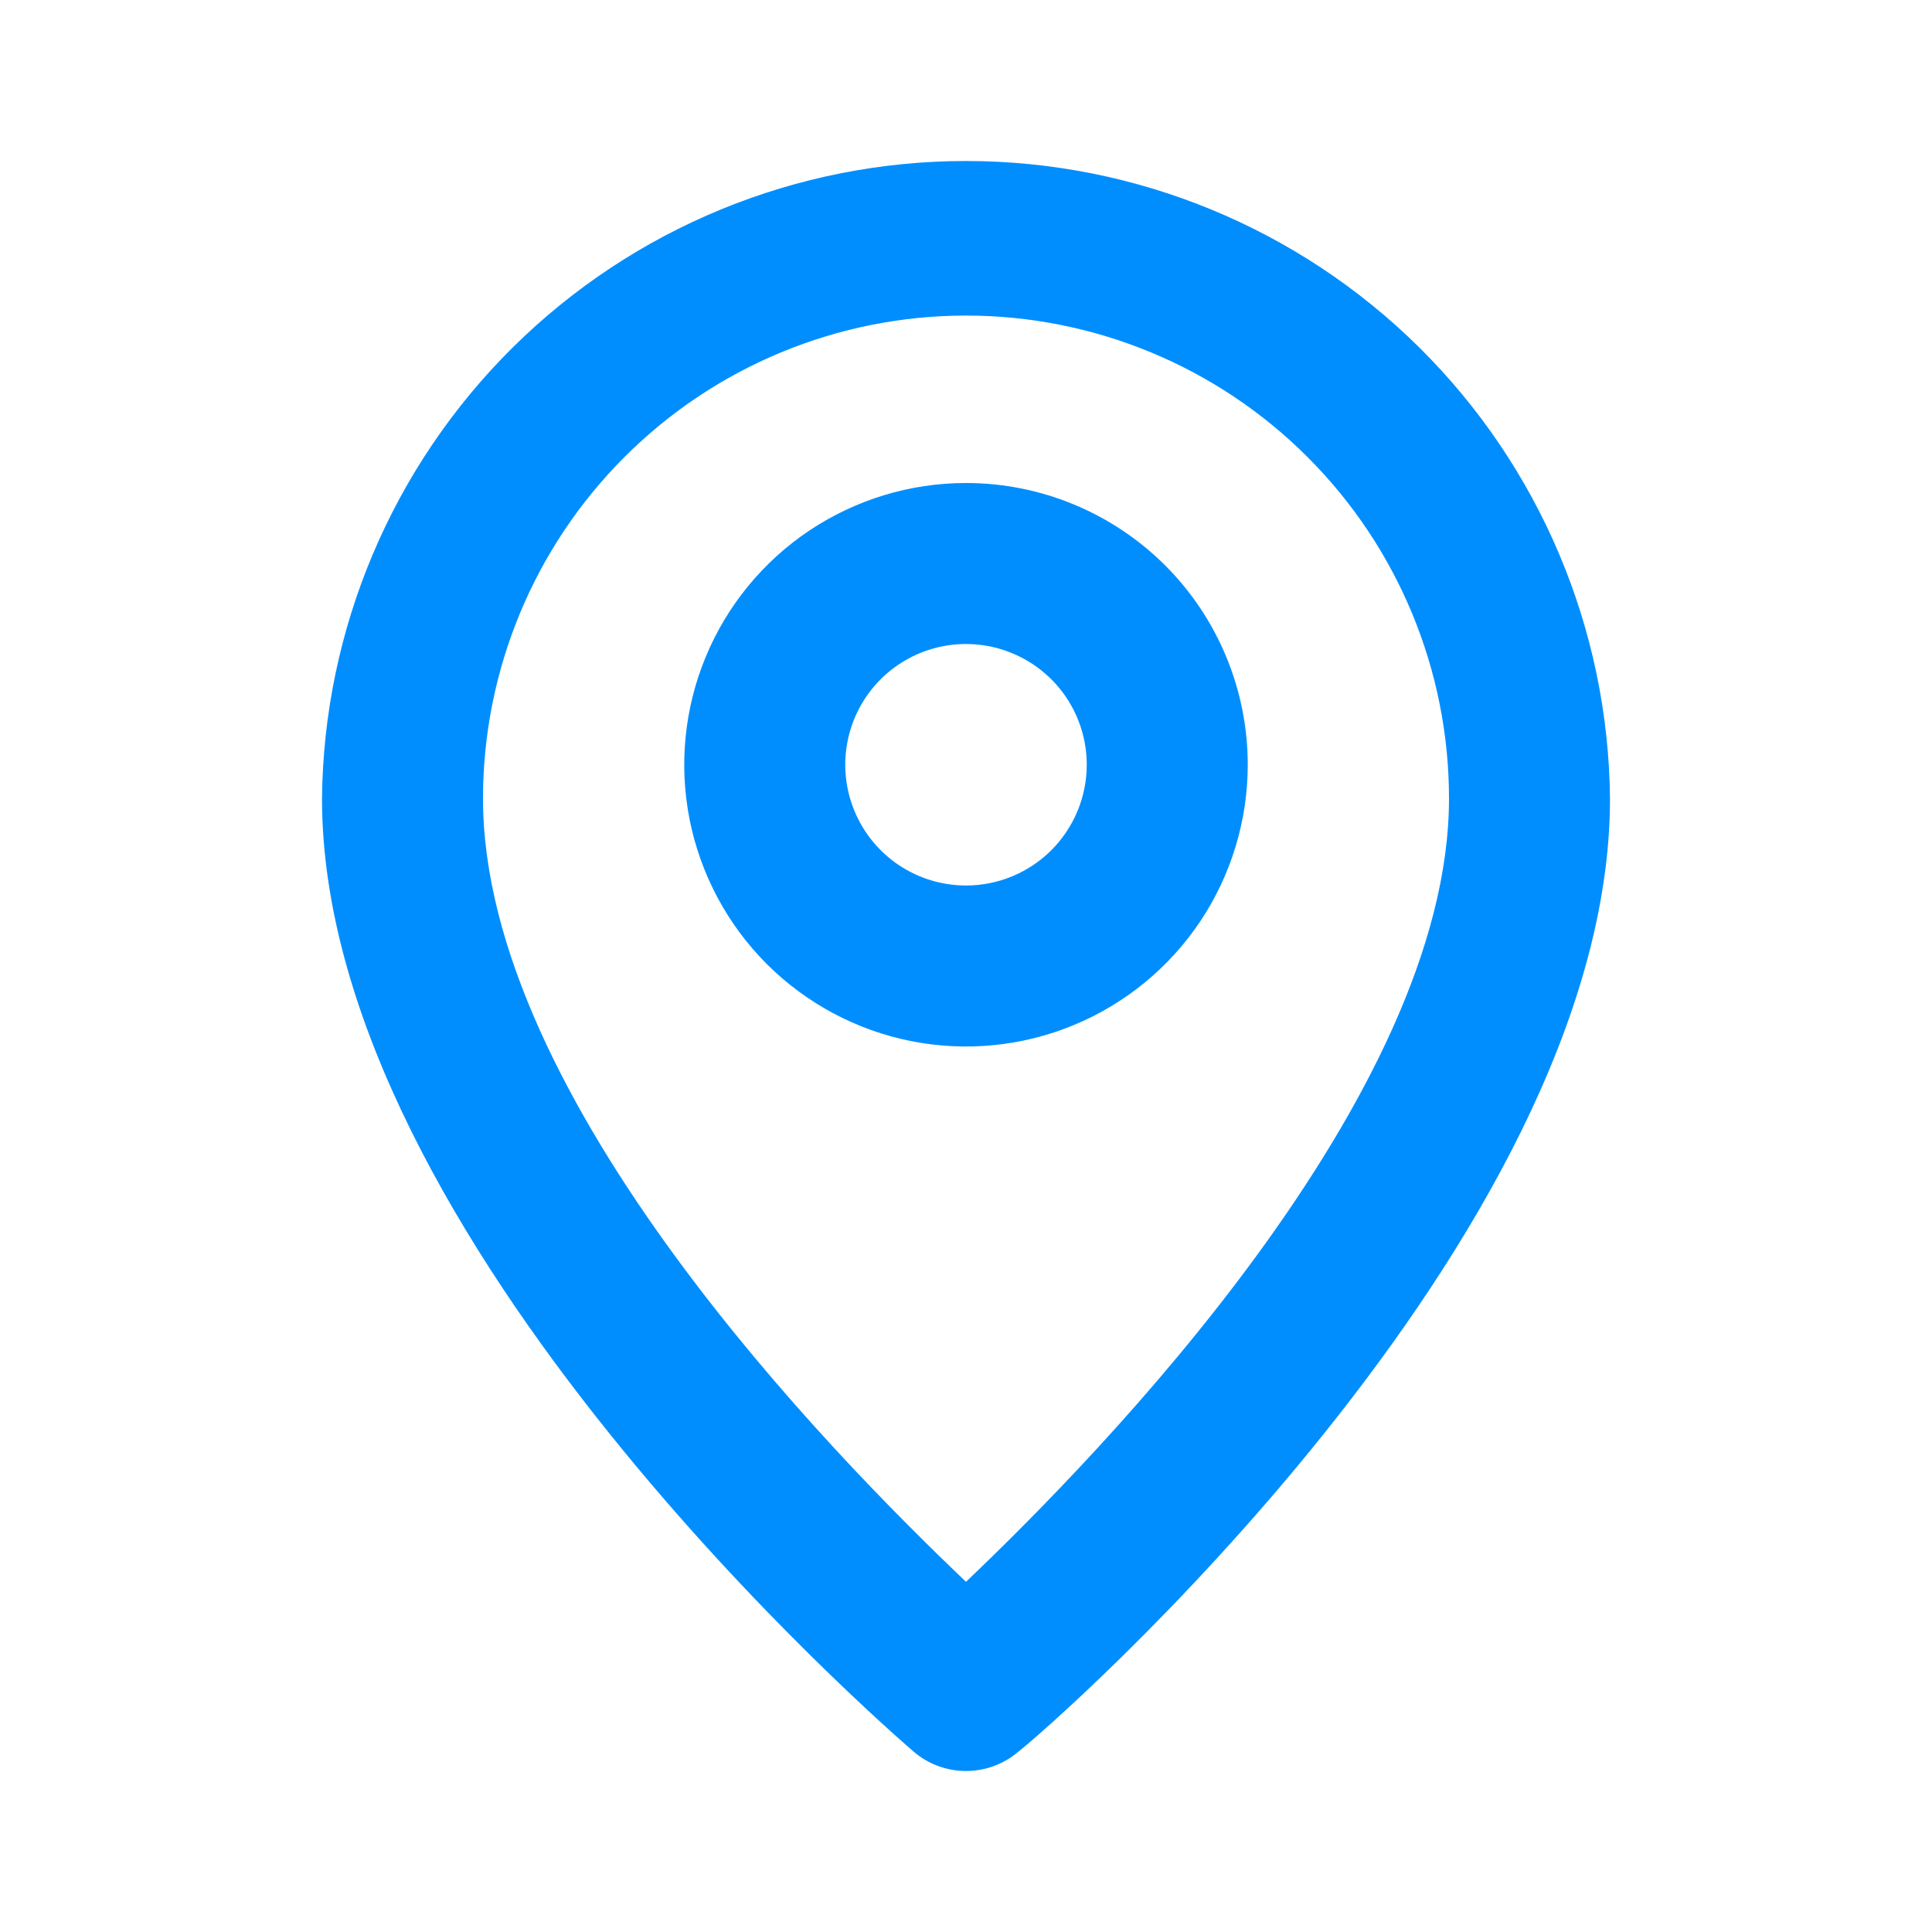
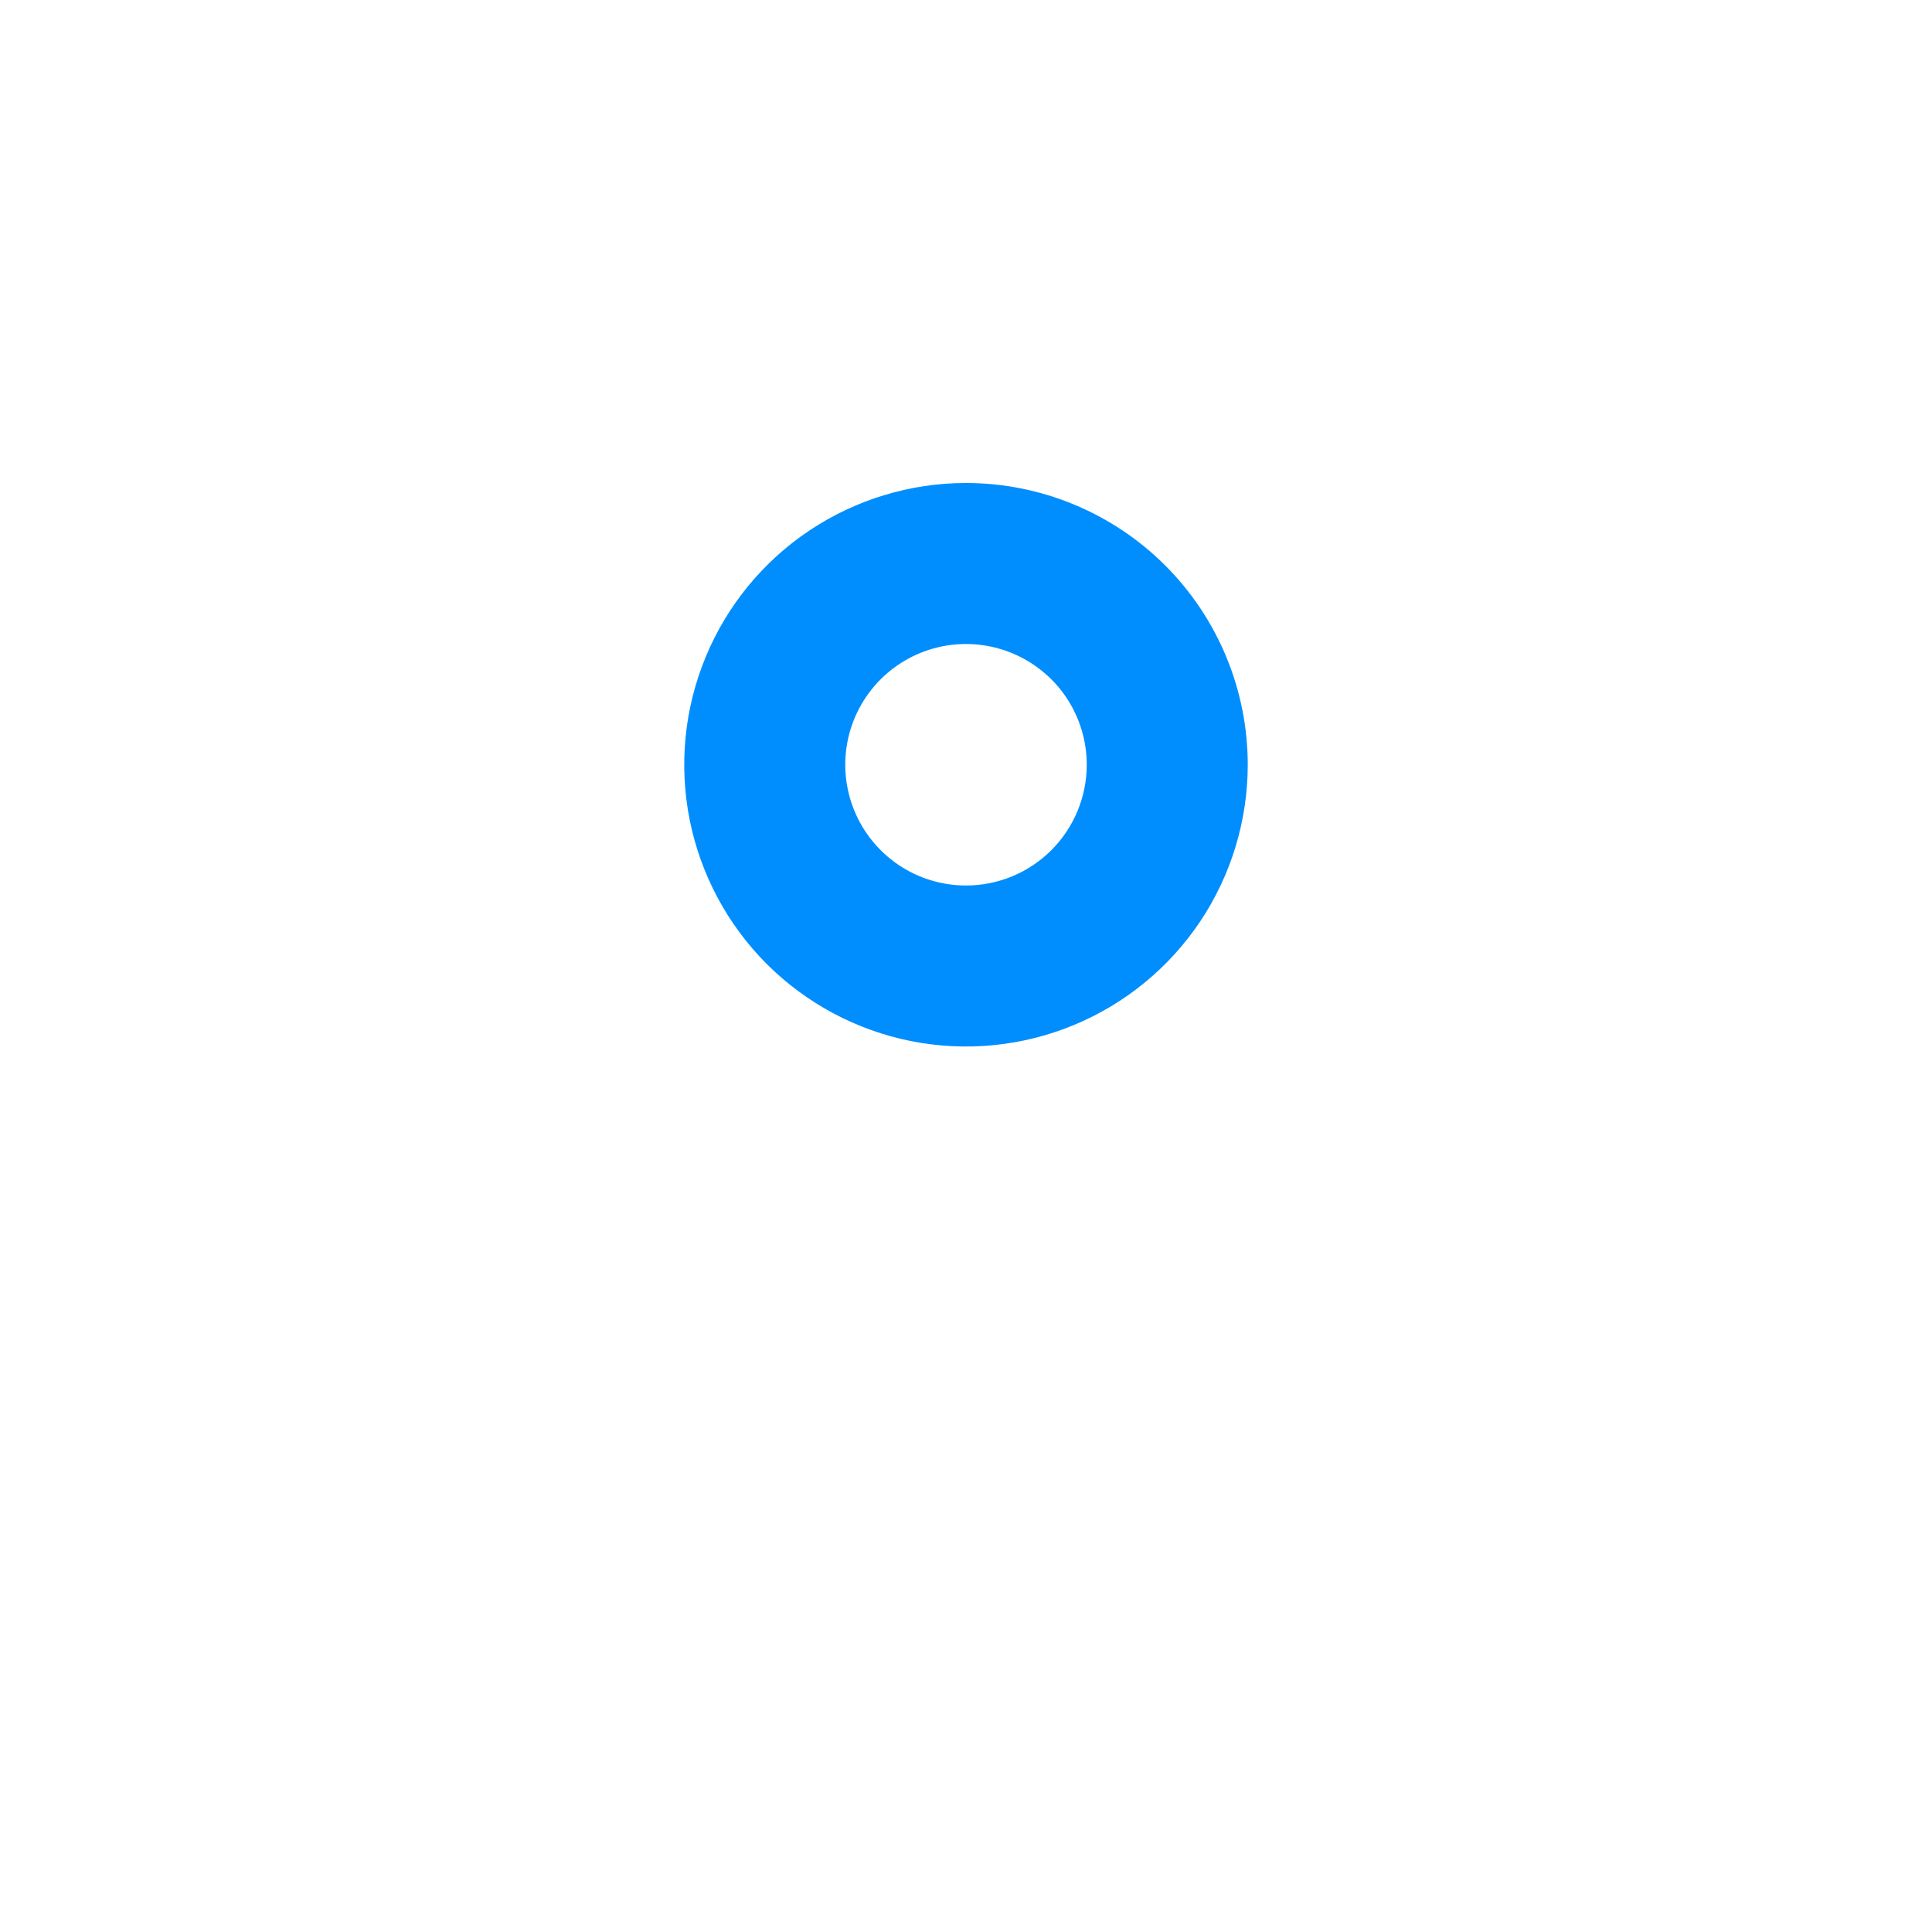
<svg xmlns="http://www.w3.org/2000/svg" width="30" height="30" viewBox="0 0 30 30" fill="none">
-   <path d="M15 2.5C12.365 2.5 9.837 3.54 7.964 5.393C6.092 7.247 5.026 9.765 5 12.4C5 19.25 13.812 26.875 14.188 27.2C14.414 27.394 14.702 27.5 15 27.5C15.298 27.5 15.586 27.394 15.812 27.2C16.25 26.875 25 19.25 25 12.4C24.974 9.765 23.909 7.247 22.036 5.393C20.163 3.54 17.635 2.5 15 2.5ZM15 24.562C12.912 22.575 7.5 17.062 7.5 12.4C7.5 10.411 8.29 8.503 9.697 7.097C11.103 5.69 13.011 4.9 15 4.9C16.989 4.9 18.897 5.69 20.303 7.097C21.71 8.503 22.5 10.411 22.5 12.4C22.5 17.025 17.087 22.575 15 24.562Z" fill="#008EFE" />
  <path d="M15 7.5C14.135 7.5 13.289 7.757 12.569 8.237C11.85 8.718 11.289 9.401 10.958 10.201C10.627 11 10.54 11.88 10.709 12.729C10.878 13.577 11.295 14.357 11.906 14.969C12.518 15.58 13.298 15.997 14.146 16.166C14.995 16.335 15.875 16.248 16.674 15.917C17.474 15.586 18.157 15.025 18.638 14.306C19.118 13.586 19.375 12.74 19.375 11.875C19.375 10.715 18.914 9.602 18.094 8.781C17.273 7.961 16.16 7.5 15 7.5ZM15 13.75C14.629 13.75 14.267 13.64 13.958 13.434C13.65 13.228 13.41 12.935 13.268 12.592C13.126 12.25 13.089 11.873 13.161 11.509C13.233 11.146 13.412 10.811 13.674 10.549C13.936 10.287 14.271 10.108 14.634 10.036C14.998 9.964 15.375 10.001 15.717 10.143C16.06 10.285 16.353 10.525 16.559 10.833C16.765 11.142 16.875 11.504 16.875 11.875C16.875 12.372 16.677 12.849 16.326 13.201C15.974 13.553 15.497 13.75 15 13.75Z" fill="#008EFE" />
</svg>